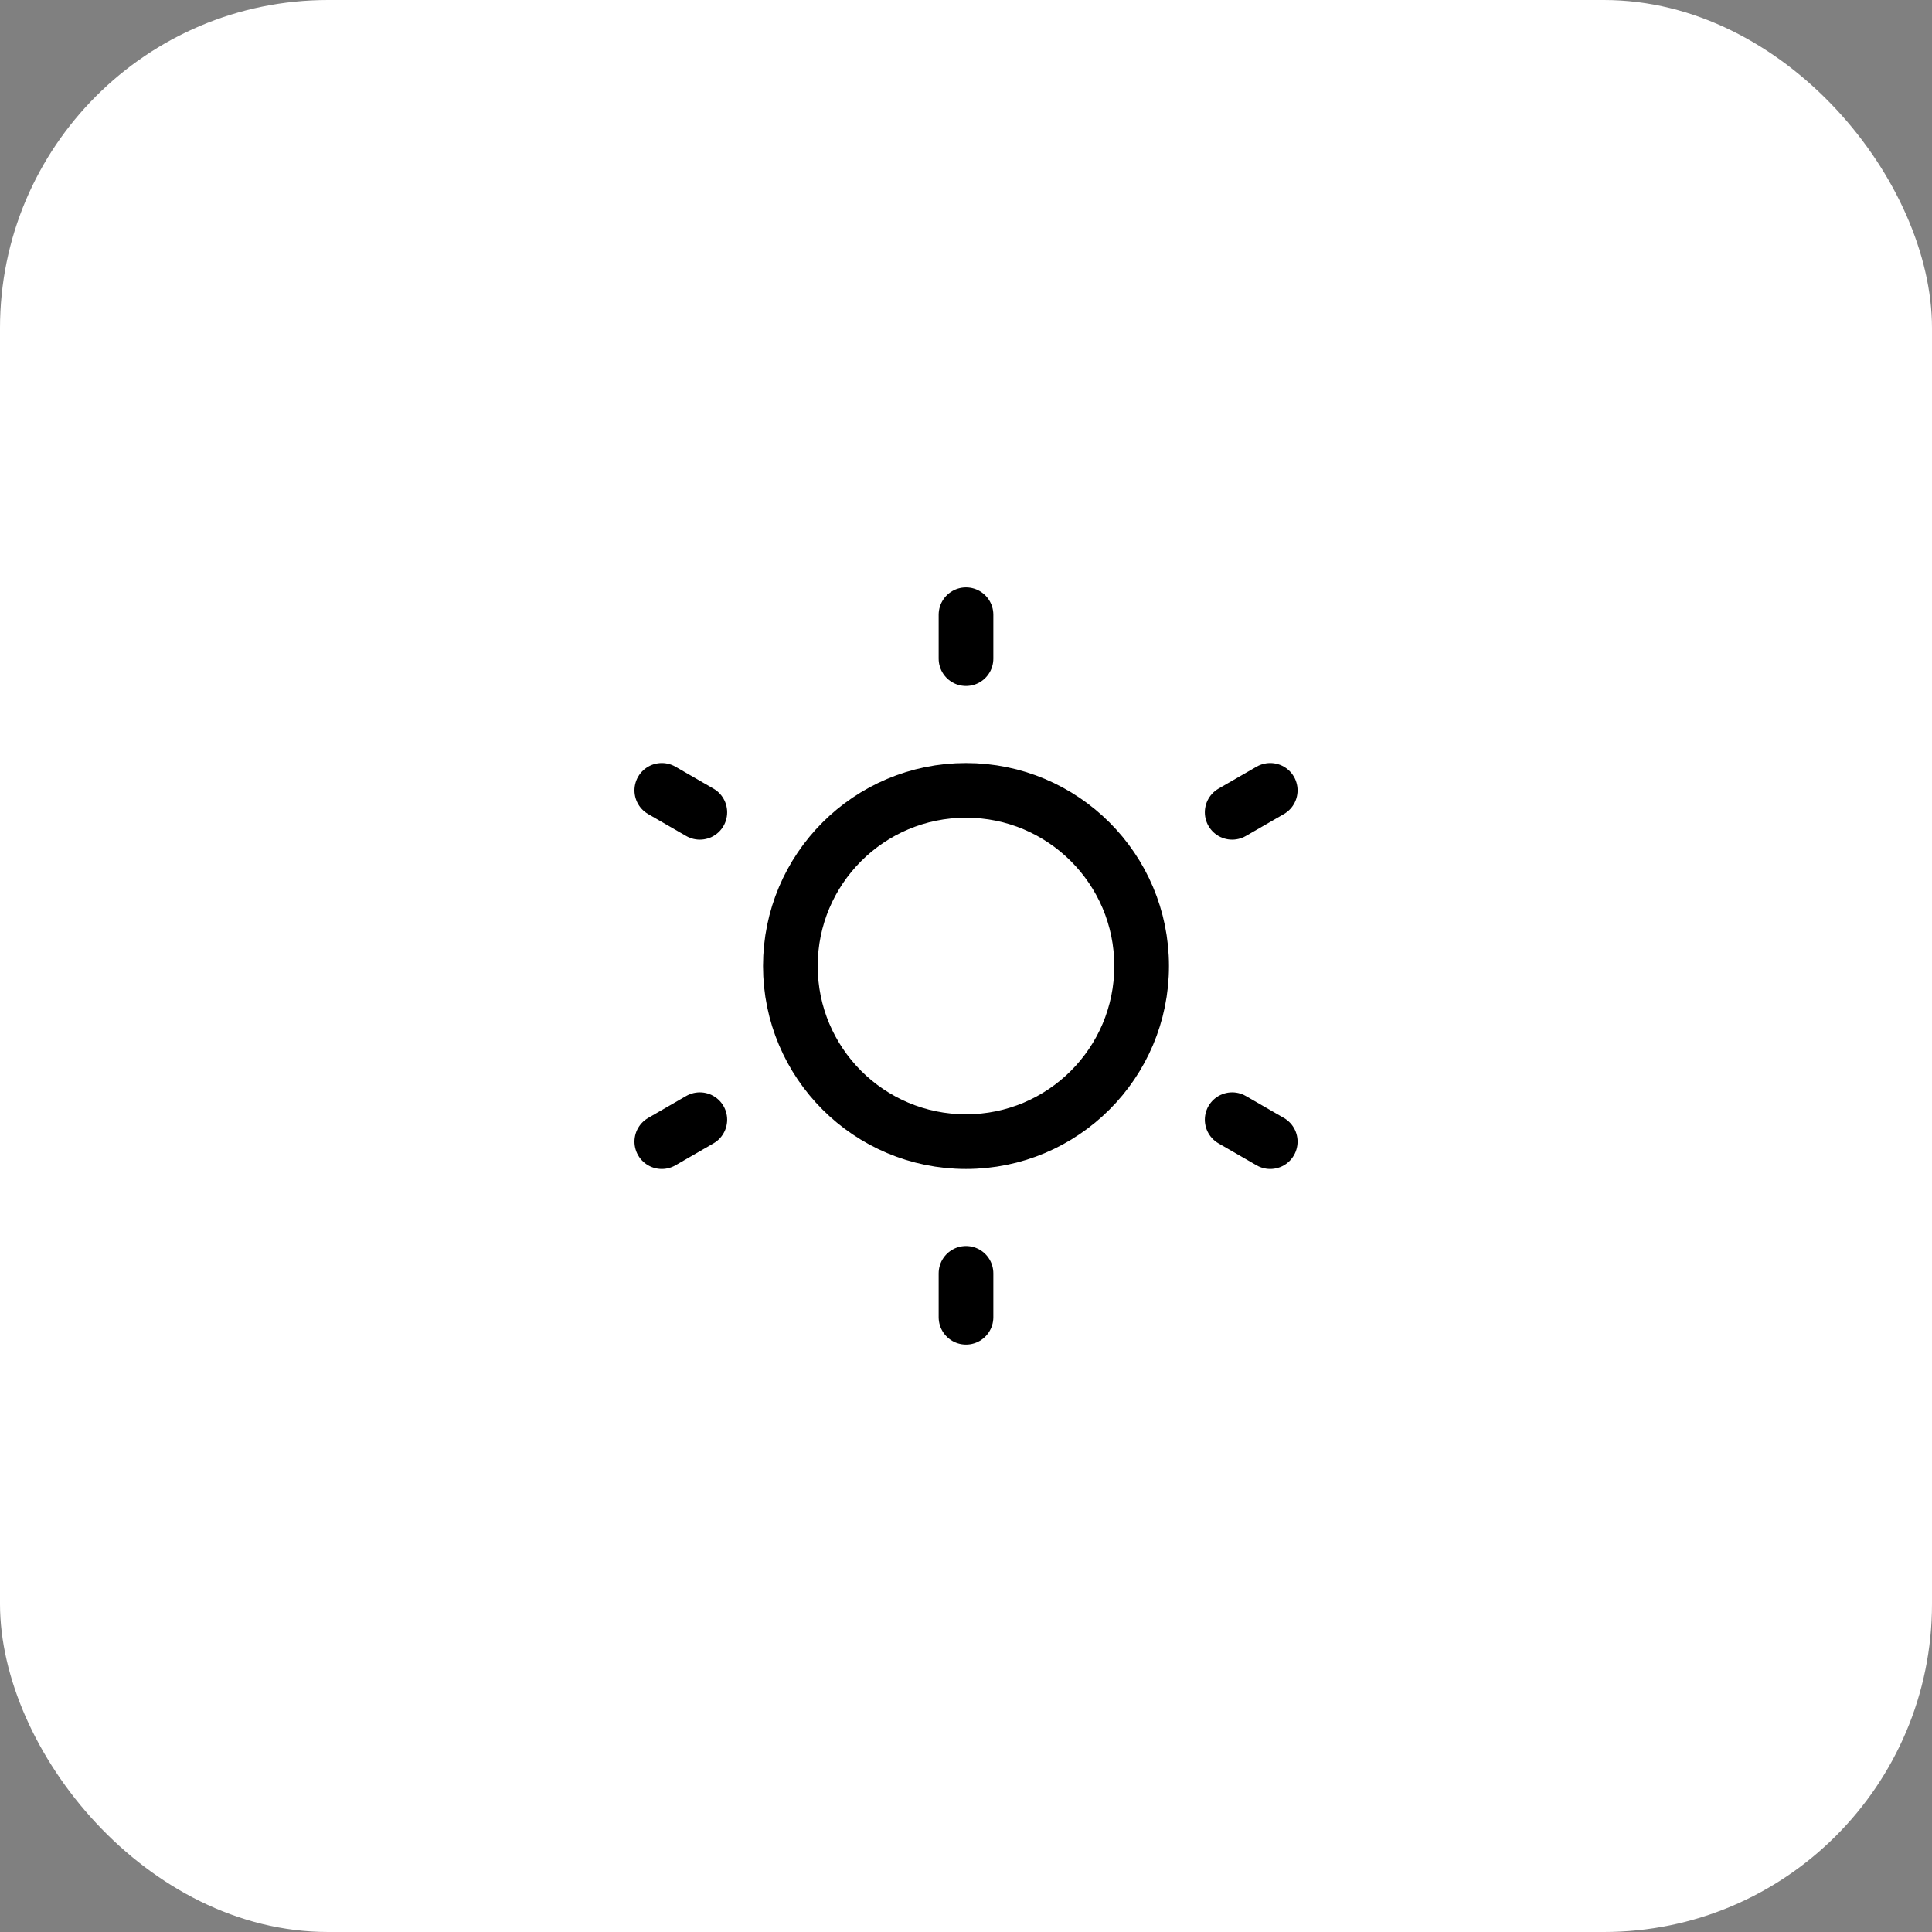
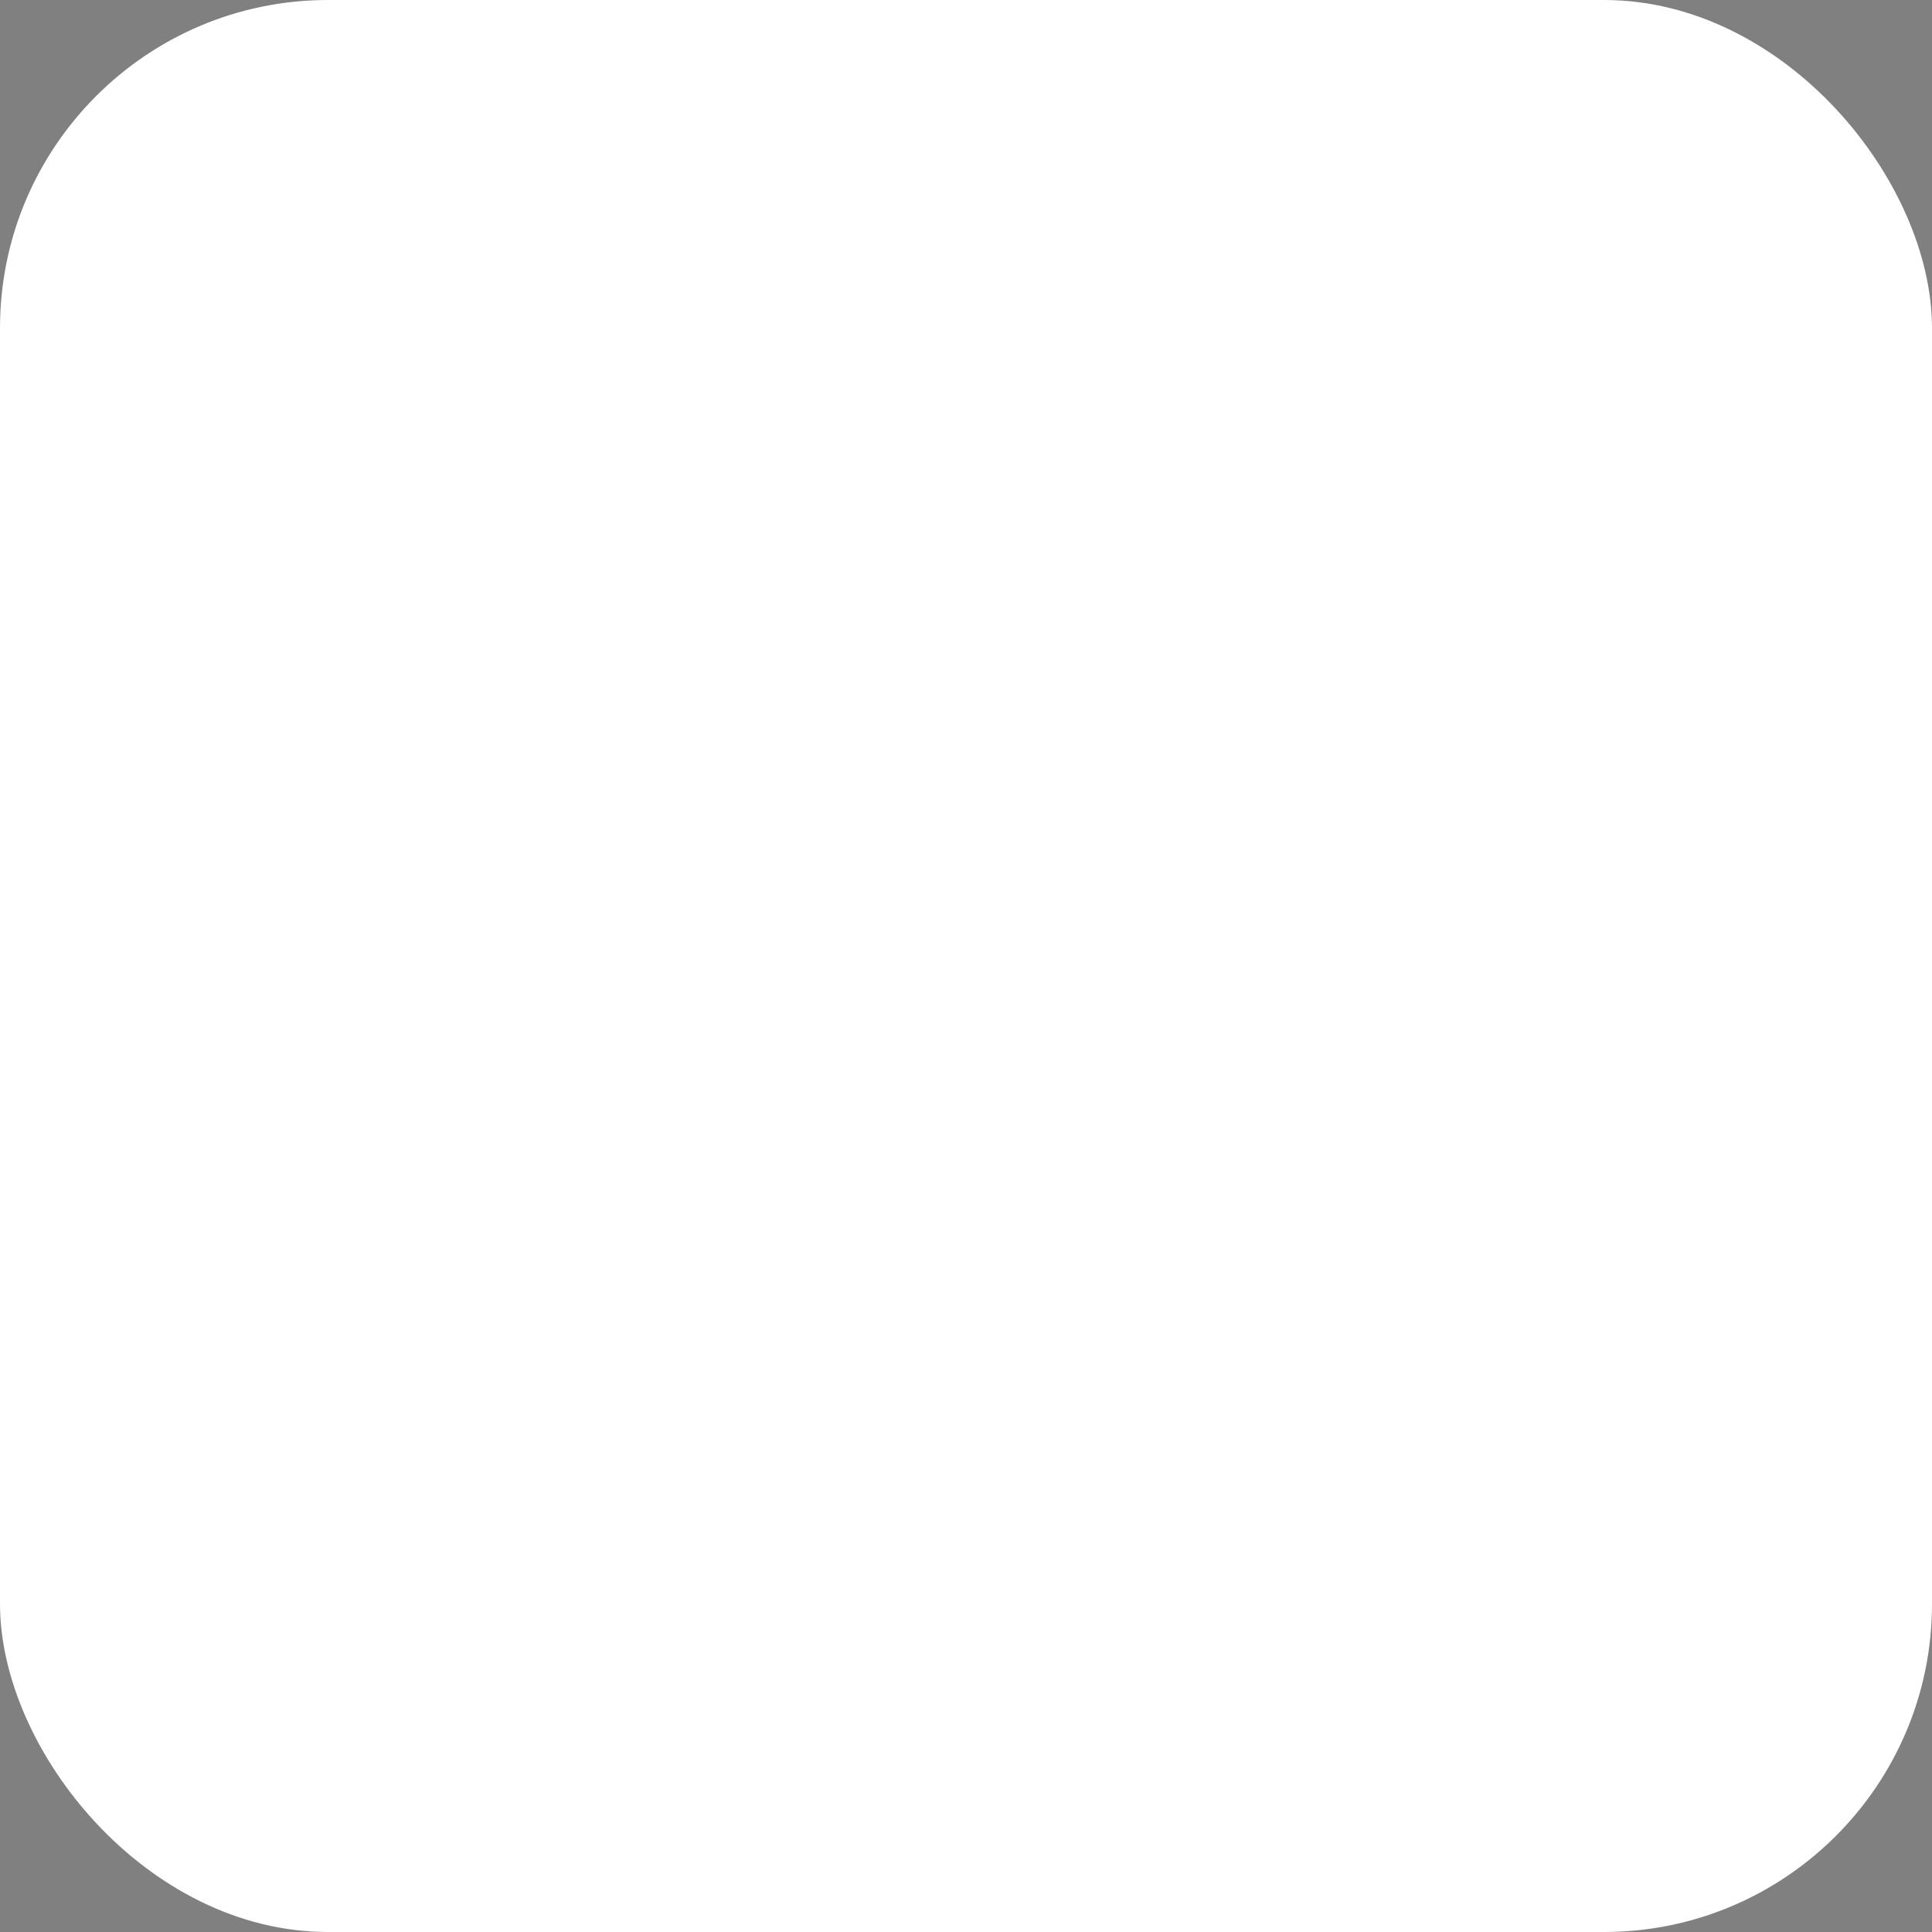
<svg xmlns="http://www.w3.org/2000/svg" width="53" height="53" viewBox="0 0 53 53" fill="none">
  <rect x="0" y="0" width="53" height="53" fill="#808080" stroke="none" />
  <rect width="53" height="53" rx="9" fill="white" />
-   <path d="M26.5 16.863V18.068M26.5 34.932V36.136M18.155 21.682L19.198 22.284M33.802 30.716L34.846 31.318M34.846 21.682L33.802 22.284M19.198 30.716L18.155 31.318M31.318 26.5C31.318 23.839 29.161 21.682 26.5 21.682C23.839 21.682 21.682 23.839 21.682 26.5C21.682 29.161 23.839 31.318 26.5 31.318C29.161 31.318 31.318 29.161 31.318 26.5Z" stroke="black" stroke-width="1.5" stroke-linecap="round" stroke-linejoin="round" />
</svg>